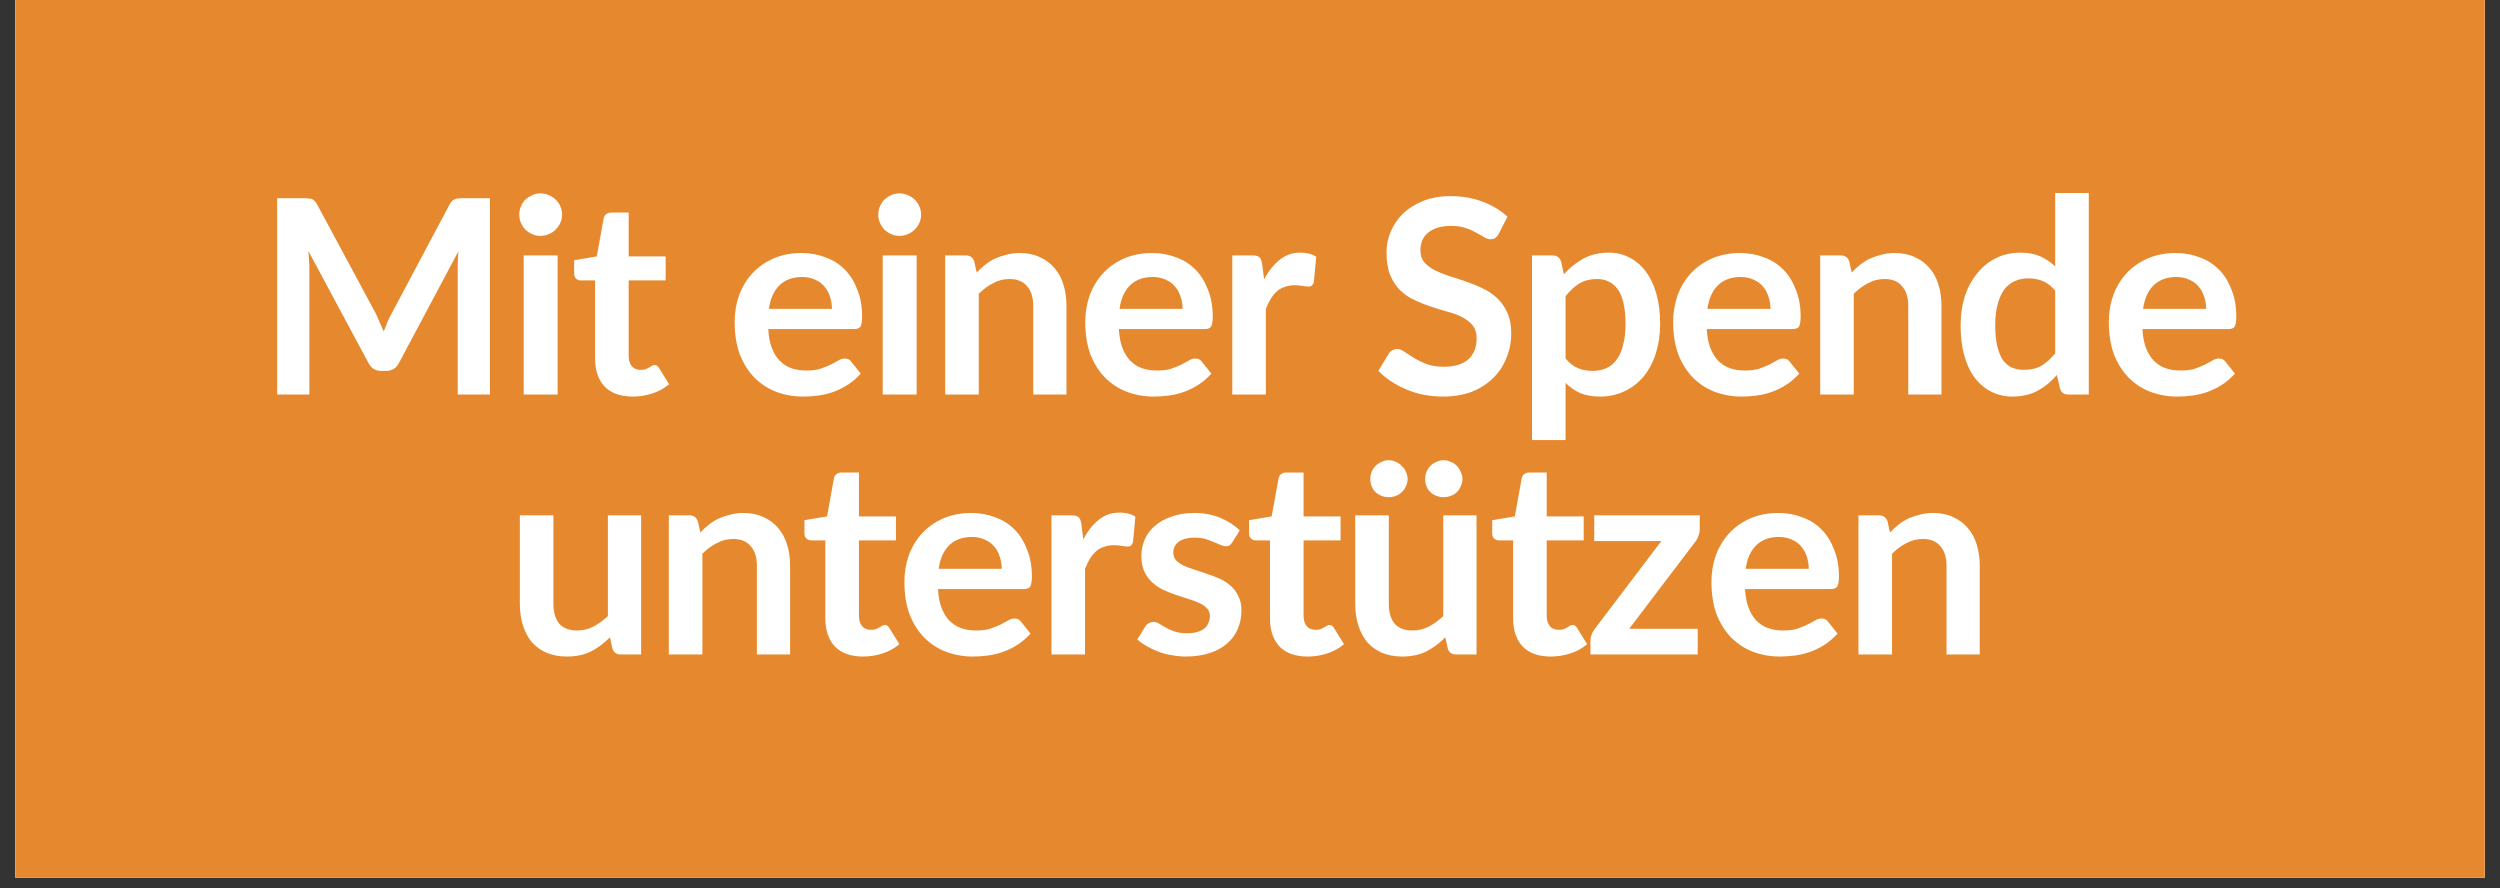
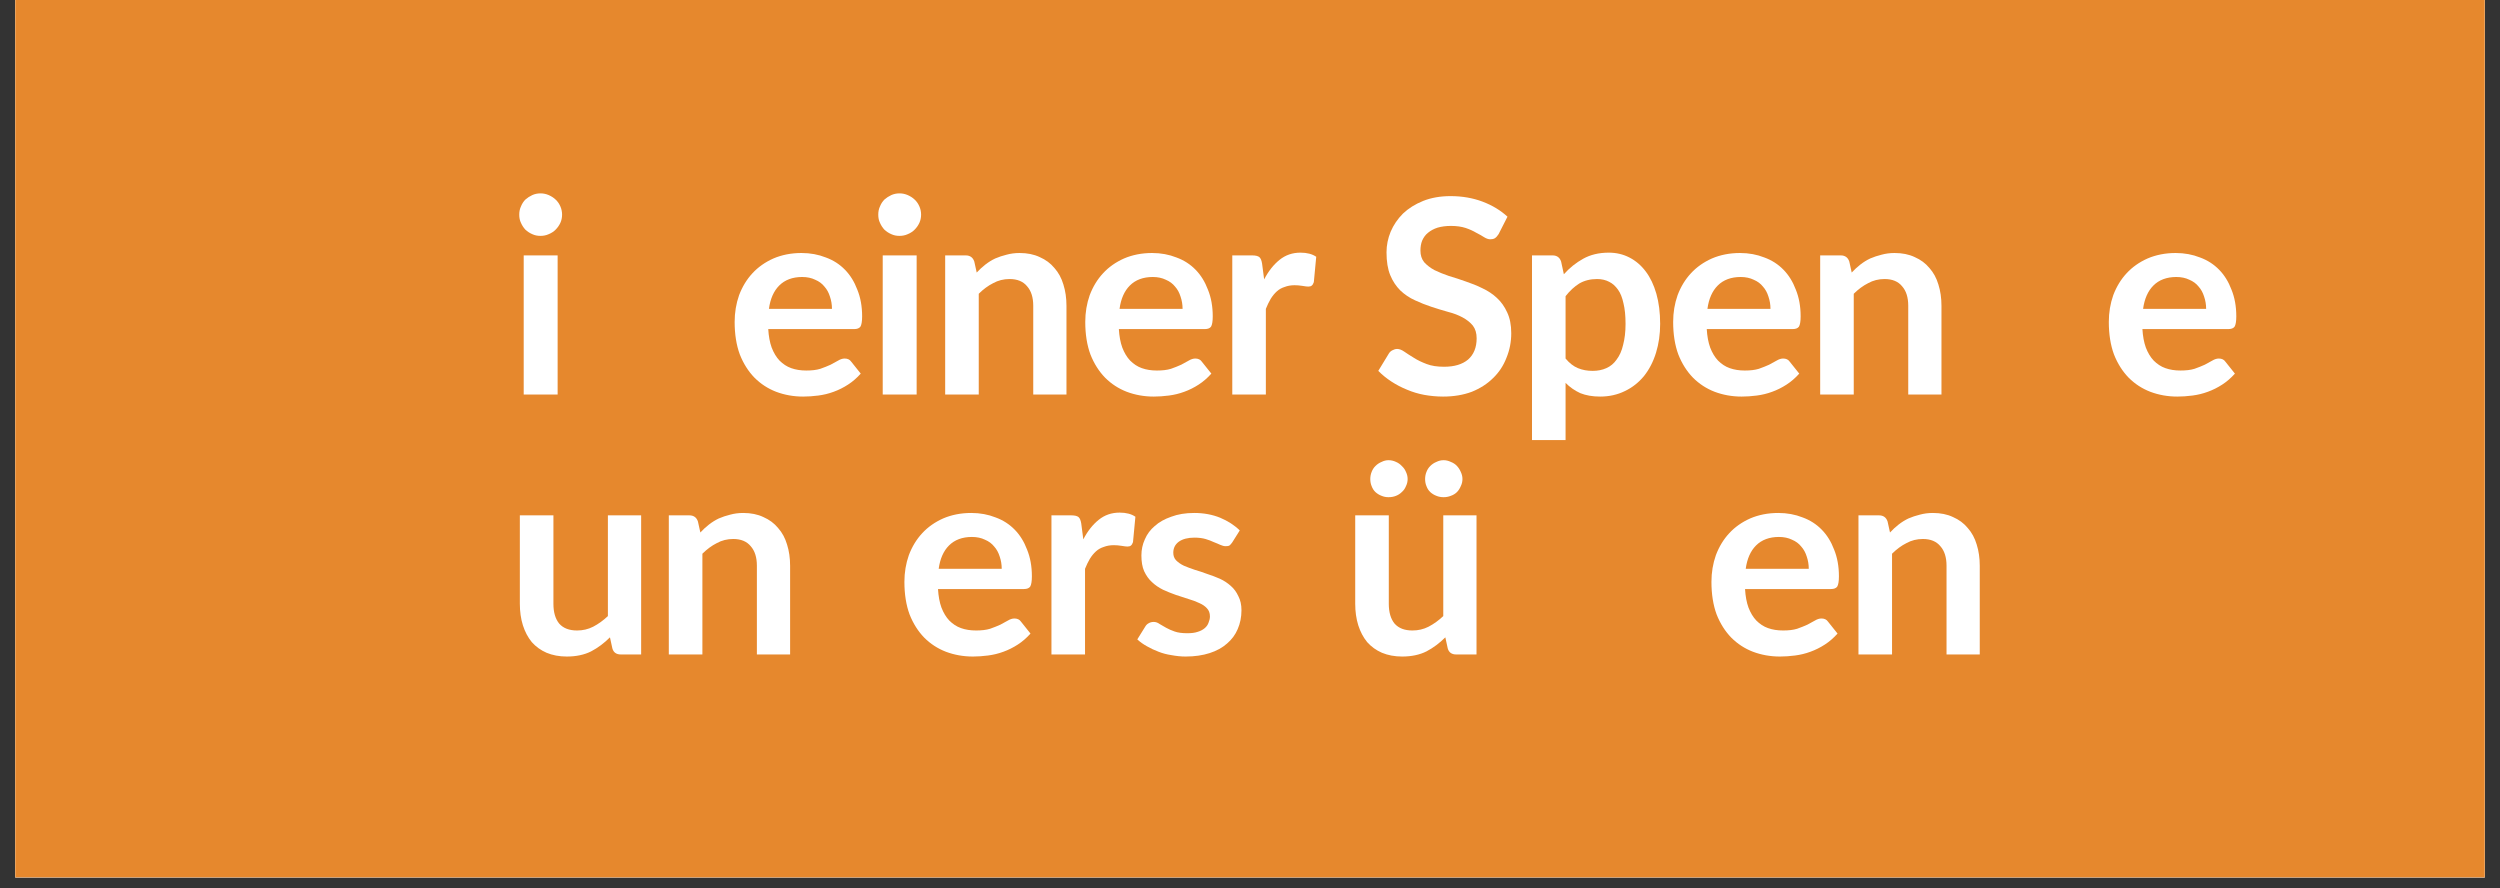
<svg xmlns="http://www.w3.org/2000/svg" xmlns:xlink="http://www.w3.org/1999/xlink" width="114pt" height="40.5pt" viewBox="0 0 114 40.5" version="1.2">
  <rect x="0" y="0" width="114" height="40.5" fill="#333333" stroke="none" />
  <defs>
    <g>
      <symbol overflow="visible" id="glyph0-0">
-         <path style="stroke:none;" d="M 1.484 -7.094 C 1.711 -7.281 1.977 -7.438 2.281 -7.562 C 2.582 -7.695 2.938 -7.766 3.344 -7.766 C 3.633 -7.766 3.895 -7.723 4.125 -7.641 C 4.352 -7.566 4.547 -7.457 4.703 -7.312 C 4.867 -7.176 4.992 -7.008 5.078 -6.812 C 5.16 -6.613 5.203 -6.391 5.203 -6.141 C 5.203 -5.91 5.172 -5.711 5.109 -5.547 C 5.055 -5.391 4.984 -5.25 4.891 -5.125 C 4.805 -5.008 4.711 -4.906 4.609 -4.812 C 4.516 -4.727 4.414 -4.648 4.312 -4.578 C 4.219 -4.504 4.133 -4.426 4.062 -4.344 C 3.988 -4.27 3.941 -4.191 3.922 -4.109 L 3.797 -3.516 L 2.75 -3.516 L 2.641 -4.219 C 2.617 -4.363 2.629 -4.488 2.672 -4.594 C 2.723 -4.707 2.789 -4.805 2.875 -4.891 C 2.957 -4.984 3.051 -5.066 3.156 -5.141 C 3.258 -5.223 3.359 -5.305 3.453 -5.391 C 3.547 -5.473 3.625 -5.566 3.688 -5.672 C 3.75 -5.773 3.781 -5.898 3.781 -6.047 C 3.781 -6.191 3.727 -6.312 3.625 -6.406 C 3.531 -6.5 3.391 -6.547 3.203 -6.547 C 3.055 -6.547 2.93 -6.531 2.828 -6.5 C 2.723 -6.469 2.633 -6.438 2.562 -6.406 C 2.488 -6.375 2.426 -6.344 2.375 -6.312 C 2.32 -6.281 2.266 -6.266 2.203 -6.266 C 2.055 -6.266 1.953 -6.328 1.891 -6.453 Z M 2.375 -1.938 C 2.375 -2.051 2.395 -2.16 2.438 -2.266 C 2.488 -2.367 2.551 -2.457 2.625 -2.531 C 2.695 -2.602 2.785 -2.66 2.891 -2.703 C 2.992 -2.754 3.102 -2.781 3.219 -2.781 C 3.332 -2.781 3.441 -2.754 3.547 -2.703 C 3.648 -2.66 3.738 -2.602 3.812 -2.531 C 3.883 -2.457 3.941 -2.367 3.984 -2.266 C 4.035 -2.16 4.062 -2.051 4.062 -1.938 C 4.062 -1.812 4.035 -1.695 3.984 -1.594 C 3.941 -1.5 3.883 -1.414 3.812 -1.344 C 3.738 -1.27 3.648 -1.207 3.547 -1.156 C 3.441 -1.113 3.332 -1.094 3.219 -1.094 C 3.102 -1.094 2.992 -1.113 2.891 -1.156 C 2.785 -1.207 2.695 -1.27 2.625 -1.344 C 2.551 -1.414 2.488 -1.5 2.438 -1.594 C 2.395 -1.695 2.375 -1.812 2.375 -1.938 Z M 0.266 -8.953 L 6.516 -8.953 L 6.516 0 L 0.266 0 Z M 0.656 -0.422 L 6.062 -0.422 L 6.062 -8.531 L 0.656 -8.531 Z M 0.656 -0.422 " />
-       </symbol>
+         </symbol>
      <symbol overflow="visible" id="glyph0-1">
-         <path style="stroke:none;" d="M 10.703 -8.953 L 10.703 0 L 9.234 0 L 9.234 -5.781 C 9.234 -6.008 9.242 -6.258 9.266 -6.531 L 6.562 -1.453 C 6.438 -1.203 6.242 -1.078 5.984 -1.078 L 5.734 -1.078 C 5.473 -1.078 5.281 -1.203 5.156 -1.453 L 2.422 -6.547 C 2.43 -6.41 2.441 -6.273 2.453 -6.141 C 2.461 -6.016 2.469 -5.895 2.469 -5.781 L 2.469 0 L 1 0 L 1 -8.953 L 2.25 -8.953 C 2.32 -8.953 2.383 -8.945 2.438 -8.938 C 2.5 -8.938 2.551 -8.926 2.594 -8.906 C 2.633 -8.895 2.672 -8.867 2.703 -8.828 C 2.742 -8.797 2.781 -8.75 2.812 -8.688 L 5.484 -3.719 C 5.555 -3.582 5.617 -3.441 5.672 -3.297 C 5.734 -3.16 5.797 -3.02 5.859 -2.875 C 5.922 -3.02 5.977 -3.164 6.031 -3.312 C 6.094 -3.457 6.16 -3.594 6.234 -3.719 L 8.875 -8.688 C 8.906 -8.75 8.941 -8.797 8.984 -8.828 C 9.023 -8.867 9.066 -8.895 9.109 -8.906 C 9.148 -8.926 9.195 -8.938 9.25 -8.938 C 9.301 -8.945 9.363 -8.953 9.438 -8.953 Z M 10.703 -8.953 " />
-       </symbol>
+         </symbol>
      <symbol overflow="visible" id="glyph0-2">
        <path style="stroke:none;" d="M 2.344 -6.344 L 2.344 0 L 0.797 0 L 0.797 -6.344 Z M 2.547 -8.203 C 2.547 -8.066 2.52 -7.941 2.469 -7.828 C 2.414 -7.711 2.344 -7.609 2.25 -7.516 C 2.164 -7.43 2.062 -7.363 1.938 -7.312 C 1.82 -7.258 1.695 -7.234 1.562 -7.234 C 1.426 -7.234 1.301 -7.258 1.188 -7.312 C 1.07 -7.363 0.969 -7.43 0.875 -7.516 C 0.789 -7.609 0.723 -7.711 0.672 -7.828 C 0.617 -7.941 0.594 -8.066 0.594 -8.203 C 0.594 -8.336 0.617 -8.461 0.672 -8.578 C 0.723 -8.703 0.789 -8.805 0.875 -8.891 C 0.969 -8.973 1.07 -9.039 1.188 -9.094 C 1.301 -9.145 1.426 -9.172 1.562 -9.172 C 1.695 -9.172 1.82 -9.145 1.938 -9.094 C 2.062 -9.039 2.164 -8.973 2.25 -8.891 C 2.344 -8.805 2.414 -8.703 2.469 -8.578 C 2.52 -8.461 2.547 -8.336 2.547 -8.203 Z M 2.547 -8.203 " />
      </symbol>
      <symbol overflow="visible" id="glyph0-3">
-         <path style="stroke:none;" d="M 2.875 0.094 C 2.32 0.094 1.895 -0.055 1.594 -0.359 C 1.301 -0.672 1.156 -1.102 1.156 -1.656 L 1.156 -5.203 L 0.5 -5.203 C 0.426 -5.203 0.359 -5.227 0.297 -5.281 C 0.234 -5.332 0.203 -5.414 0.203 -5.531 L 0.203 -6.125 L 1.234 -6.297 L 1.547 -8.031 C 1.566 -8.113 1.602 -8.176 1.656 -8.219 C 1.719 -8.27 1.797 -8.297 1.891 -8.297 L 2.688 -8.297 L 2.688 -6.297 L 4.375 -6.297 L 4.375 -5.203 L 2.688 -5.203 L 2.688 -1.766 C 2.688 -1.566 2.734 -1.41 2.828 -1.297 C 2.922 -1.18 3.055 -1.125 3.234 -1.125 C 3.328 -1.125 3.406 -1.133 3.469 -1.156 C 3.531 -1.188 3.582 -1.211 3.625 -1.234 C 3.676 -1.266 3.719 -1.289 3.75 -1.312 C 3.789 -1.332 3.832 -1.344 3.875 -1.344 C 3.914 -1.344 3.953 -1.332 3.984 -1.312 C 4.016 -1.289 4.047 -1.254 4.078 -1.203 L 4.531 -0.469 C 4.312 -0.281 4.055 -0.141 3.766 -0.047 C 3.473 0.047 3.176 0.094 2.875 0.094 Z M 2.875 0.094 " />
-       </symbol>
+         </symbol>
      <symbol overflow="visible" id="glyph0-4">
        <path style="stroke:none;" d="" />
      </symbol>
      <symbol overflow="visible" id="glyph0-5">
        <path style="stroke:none;" d="M 4.844 -3.906 C 4.844 -4.102 4.812 -4.289 4.75 -4.469 C 4.695 -4.645 4.613 -4.797 4.5 -4.922 C 4.395 -5.055 4.254 -5.16 4.078 -5.234 C 3.91 -5.316 3.711 -5.359 3.484 -5.359 C 3.047 -5.359 2.695 -5.227 2.438 -4.969 C 2.188 -4.719 2.031 -4.363 1.969 -3.906 Z M 1.938 -2.984 C 1.957 -2.66 2.008 -2.379 2.094 -2.141 C 2.188 -1.898 2.305 -1.703 2.453 -1.547 C 2.609 -1.391 2.785 -1.273 2.984 -1.203 C 3.191 -1.129 3.422 -1.094 3.672 -1.094 C 3.922 -1.094 4.133 -1.117 4.312 -1.172 C 4.488 -1.234 4.645 -1.297 4.781 -1.359 C 4.914 -1.43 5.031 -1.492 5.125 -1.547 C 5.227 -1.609 5.328 -1.641 5.422 -1.641 C 5.555 -1.641 5.656 -1.594 5.719 -1.5 L 6.156 -0.953 C 5.977 -0.754 5.785 -0.586 5.578 -0.453 C 5.367 -0.316 5.148 -0.207 4.922 -0.125 C 4.691 -0.039 4.457 0.016 4.219 0.047 C 3.977 0.078 3.75 0.094 3.531 0.094 C 3.094 0.094 2.68 0.02 2.297 -0.125 C 1.922 -0.27 1.594 -0.484 1.312 -0.766 C 1.031 -1.055 0.805 -1.41 0.641 -1.828 C 0.484 -2.254 0.406 -2.75 0.406 -3.312 C 0.406 -3.738 0.473 -4.145 0.609 -4.531 C 0.754 -4.914 0.957 -5.25 1.219 -5.531 C 1.477 -5.812 1.797 -6.035 2.172 -6.203 C 2.555 -6.367 2.984 -6.453 3.453 -6.453 C 3.859 -6.453 4.227 -6.383 4.562 -6.25 C 4.906 -6.125 5.195 -5.938 5.438 -5.688 C 5.676 -5.445 5.863 -5.145 6 -4.781 C 6.145 -4.426 6.219 -4.02 6.219 -3.562 C 6.219 -3.332 6.191 -3.176 6.141 -3.094 C 6.086 -3.02 5.992 -2.984 5.859 -2.984 Z M 1.938 -2.984 " />
      </symbol>
      <symbol overflow="visible" id="glyph0-6">
        <path style="stroke:none;" d="M 2.188 -5.562 C 2.312 -5.695 2.441 -5.816 2.578 -5.922 C 2.723 -6.035 2.875 -6.129 3.031 -6.203 C 3.195 -6.273 3.367 -6.332 3.547 -6.375 C 3.734 -6.426 3.93 -6.453 4.141 -6.453 C 4.492 -6.453 4.801 -6.391 5.062 -6.266 C 5.332 -6.148 5.555 -5.984 5.734 -5.766 C 5.922 -5.555 6.055 -5.305 6.141 -5.016 C 6.234 -4.723 6.281 -4.398 6.281 -4.047 L 6.281 0 L 4.766 0 L 4.766 -4.047 C 4.766 -4.43 4.672 -4.727 4.484 -4.938 C 4.305 -5.156 4.039 -5.266 3.688 -5.266 C 3.414 -5.266 3.164 -5.203 2.938 -5.078 C 2.707 -4.961 2.488 -4.801 2.281 -4.594 L 2.281 0 L 0.75 0 L 0.75 -6.344 L 1.688 -6.344 C 1.883 -6.344 2.016 -6.25 2.078 -6.062 Z M 2.188 -5.562 " />
      </symbol>
      <symbol overflow="visible" id="glyph0-7">
        <path style="stroke:none;" d="M 2.203 -5.25 C 2.398 -5.625 2.633 -5.922 2.906 -6.141 C 3.176 -6.359 3.492 -6.469 3.859 -6.469 C 4.16 -6.469 4.398 -6.406 4.578 -6.281 L 4.469 -5.125 C 4.445 -5.051 4.414 -5 4.375 -4.969 C 4.344 -4.938 4.289 -4.922 4.219 -4.922 C 4.164 -4.922 4.078 -4.93 3.953 -4.953 C 3.828 -4.973 3.707 -4.984 3.594 -4.984 C 3.426 -4.984 3.273 -4.957 3.141 -4.906 C 3.004 -4.863 2.883 -4.797 2.781 -4.703 C 2.676 -4.609 2.582 -4.492 2.5 -4.359 C 2.426 -4.234 2.352 -4.082 2.281 -3.906 L 2.281 0 L 0.75 0 L 0.75 -6.344 L 1.656 -6.344 C 1.812 -6.344 1.922 -6.316 1.984 -6.266 C 2.047 -6.211 2.086 -6.113 2.109 -5.969 Z M 2.203 -5.25 " />
      </symbol>
      <symbol overflow="visible" id="glyph0-8">
        <path style="stroke:none;" d="M 5.766 -7.312 C 5.711 -7.227 5.656 -7.164 5.594 -7.125 C 5.539 -7.094 5.473 -7.078 5.391 -7.078 C 5.305 -7.078 5.211 -7.109 5.109 -7.172 C 5.016 -7.234 4.895 -7.301 4.75 -7.375 C 4.613 -7.457 4.453 -7.531 4.266 -7.594 C 4.078 -7.656 3.852 -7.688 3.594 -7.688 C 3.363 -7.688 3.16 -7.66 2.984 -7.609 C 2.816 -7.555 2.672 -7.477 2.547 -7.375 C 2.43 -7.281 2.344 -7.16 2.281 -7.016 C 2.227 -6.879 2.203 -6.727 2.203 -6.562 C 2.203 -6.352 2.258 -6.176 2.375 -6.031 C 2.5 -5.895 2.656 -5.773 2.844 -5.672 C 3.039 -5.578 3.258 -5.488 3.5 -5.406 C 3.75 -5.332 4.004 -5.25 4.266 -5.156 C 4.523 -5.07 4.781 -4.969 5.031 -4.844 C 5.281 -4.727 5.5 -4.582 5.688 -4.406 C 5.883 -4.227 6.039 -4.008 6.156 -3.75 C 6.281 -3.488 6.344 -3.172 6.344 -2.797 C 6.344 -2.398 6.27 -2.023 6.125 -1.672 C 5.988 -1.316 5.785 -1.008 5.516 -0.75 C 5.254 -0.488 4.93 -0.281 4.547 -0.125 C 4.16 0.02 3.723 0.094 3.234 0.094 C 2.941 0.094 2.656 0.066 2.375 0.016 C 2.102 -0.035 1.844 -0.113 1.594 -0.219 C 1.344 -0.32 1.102 -0.445 0.875 -0.594 C 0.656 -0.738 0.457 -0.898 0.281 -1.078 L 0.766 -1.875 C 0.805 -1.938 0.859 -1.984 0.922 -2.016 C 0.992 -2.055 1.066 -2.078 1.141 -2.078 C 1.242 -2.078 1.352 -2.035 1.469 -1.953 C 1.594 -1.867 1.738 -1.773 1.906 -1.672 C 2.07 -1.566 2.266 -1.473 2.484 -1.391 C 2.703 -1.305 2.969 -1.266 3.281 -1.266 C 3.75 -1.266 4.113 -1.375 4.375 -1.594 C 4.633 -1.82 4.766 -2.145 4.766 -2.562 C 4.766 -2.801 4.707 -2.992 4.594 -3.141 C 4.477 -3.285 4.32 -3.41 4.125 -3.516 C 3.938 -3.617 3.719 -3.703 3.469 -3.766 C 3.219 -3.836 2.961 -3.914 2.703 -4 C 2.453 -4.082 2.203 -4.18 1.953 -4.297 C 1.703 -4.41 1.477 -4.562 1.281 -4.75 C 1.094 -4.938 0.941 -5.164 0.828 -5.438 C 0.711 -5.719 0.656 -6.066 0.656 -6.484 C 0.656 -6.805 0.719 -7.117 0.844 -7.422 C 0.977 -7.734 1.164 -8.008 1.406 -8.25 C 1.656 -8.488 1.961 -8.68 2.328 -8.828 C 2.691 -8.973 3.109 -9.047 3.578 -9.047 C 4.109 -9.047 4.594 -8.961 5.031 -8.797 C 5.477 -8.629 5.859 -8.398 6.172 -8.109 Z M 5.766 -7.312 " />
      </symbol>
      <symbol overflow="visible" id="glyph0-9">
        <path style="stroke:none;" d="M 2.281 -1.641 C 2.457 -1.43 2.645 -1.285 2.844 -1.203 C 3.051 -1.117 3.273 -1.078 3.516 -1.078 C 3.742 -1.078 3.953 -1.117 4.141 -1.203 C 4.328 -1.285 4.484 -1.414 4.609 -1.594 C 4.742 -1.77 4.844 -1.992 4.906 -2.266 C 4.977 -2.535 5.016 -2.852 5.016 -3.219 C 5.016 -3.594 4.984 -3.906 4.922 -4.156 C 4.867 -4.414 4.785 -4.625 4.672 -4.781 C 4.555 -4.945 4.422 -5.066 4.266 -5.141 C 4.109 -5.223 3.926 -5.266 3.719 -5.266 C 3.406 -5.266 3.133 -5.195 2.906 -5.062 C 2.688 -4.926 2.477 -4.734 2.281 -4.484 Z M 2.203 -5.484 C 2.461 -5.773 2.754 -6.008 3.078 -6.188 C 3.41 -6.375 3.801 -6.469 4.25 -6.469 C 4.594 -6.469 4.906 -6.395 5.188 -6.25 C 5.477 -6.102 5.727 -5.891 5.938 -5.609 C 6.145 -5.336 6.305 -5 6.422 -4.594 C 6.535 -4.195 6.594 -3.738 6.594 -3.219 C 6.594 -2.75 6.531 -2.312 6.406 -1.906 C 6.281 -1.5 6.098 -1.145 5.859 -0.844 C 5.617 -0.551 5.328 -0.32 4.984 -0.156 C 4.648 0.008 4.273 0.094 3.859 0.094 C 3.504 0.094 3.203 0.039 2.953 -0.062 C 2.703 -0.176 2.477 -0.332 2.281 -0.531 L 2.281 2.078 L 0.75 2.078 L 0.75 -6.344 L 1.688 -6.344 C 1.883 -6.344 2.016 -6.25 2.078 -6.062 Z M 2.203 -5.484 " />
      </symbol>
      <symbol overflow="visible" id="glyph0-10">
-         <path style="stroke:none;" d="M 4.734 -4.734 C 4.566 -4.941 4.379 -5.086 4.172 -5.172 C 3.961 -5.254 3.742 -5.297 3.516 -5.297 C 3.285 -5.297 3.078 -5.254 2.891 -5.172 C 2.703 -5.086 2.539 -4.957 2.406 -4.781 C 2.281 -4.602 2.18 -4.379 2.109 -4.109 C 2.035 -3.836 2 -3.52 2 -3.156 C 2 -2.781 2.031 -2.461 2.094 -2.203 C 2.156 -1.953 2.238 -1.742 2.344 -1.578 C 2.457 -1.422 2.594 -1.305 2.75 -1.234 C 2.914 -1.16 3.098 -1.125 3.297 -1.125 C 3.617 -1.125 3.891 -1.188 4.109 -1.312 C 4.328 -1.445 4.535 -1.633 4.734 -1.875 Z M 6.266 -9.188 L 6.266 0 L 5.328 0 C 5.129 0 5.004 -0.094 4.953 -0.281 L 4.812 -0.891 C 4.562 -0.598 4.27 -0.359 3.938 -0.172 C 3.602 0.004 3.219 0.094 2.781 0.094 C 2.438 0.094 2.117 0.02 1.828 -0.125 C 1.535 -0.27 1.285 -0.477 1.078 -0.75 C 0.867 -1.02 0.707 -1.359 0.594 -1.766 C 0.477 -2.172 0.422 -2.633 0.422 -3.156 C 0.422 -3.625 0.484 -4.062 0.609 -4.469 C 0.742 -4.875 0.93 -5.223 1.172 -5.516 C 1.41 -5.816 1.695 -6.051 2.031 -6.219 C 2.363 -6.383 2.738 -6.469 3.156 -6.469 C 3.508 -6.469 3.812 -6.41 4.062 -6.297 C 4.312 -6.18 4.535 -6.031 4.734 -5.844 L 4.734 -9.188 Z M 6.266 -9.188 " />
-       </symbol>
+         </symbol>
      <symbol overflow="visible" id="glyph0-11">
        <path style="stroke:none;" d="M 6.219 -6.344 L 6.219 0 L 5.297 0 C 5.086 0 4.957 -0.094 4.906 -0.281 L 4.797 -0.781 C 4.535 -0.52 4.25 -0.305 3.938 -0.141 C 3.625 0.016 3.254 0.094 2.828 0.094 C 2.484 0.094 2.176 0.035 1.906 -0.078 C 1.645 -0.191 1.422 -0.352 1.234 -0.562 C 1.055 -0.781 0.922 -1.035 0.828 -1.328 C 0.734 -1.629 0.688 -1.957 0.688 -2.312 L 0.688 -6.344 L 2.219 -6.344 L 2.219 -2.312 C 2.219 -1.926 2.305 -1.625 2.484 -1.406 C 2.672 -1.195 2.941 -1.094 3.297 -1.094 C 3.555 -1.094 3.801 -1.148 4.031 -1.266 C 4.27 -1.391 4.492 -1.551 4.703 -1.75 L 4.703 -6.344 Z M 6.219 -6.344 " />
      </symbol>
      <symbol overflow="visible" id="glyph0-12">
        <path style="stroke:none;" d="M 4.625 -5.109 C 4.582 -5.047 4.539 -5 4.5 -4.969 C 4.457 -4.945 4.398 -4.938 4.328 -4.938 C 4.254 -4.938 4.172 -4.957 4.078 -5 C 3.992 -5.039 3.895 -5.082 3.781 -5.125 C 3.676 -5.176 3.551 -5.223 3.406 -5.266 C 3.27 -5.305 3.102 -5.328 2.906 -5.328 C 2.602 -5.328 2.363 -5.266 2.188 -5.141 C 2.02 -5.016 1.938 -4.848 1.938 -4.641 C 1.938 -4.504 1.977 -4.391 2.062 -4.297 C 2.156 -4.203 2.273 -4.117 2.422 -4.047 C 2.566 -3.984 2.734 -3.922 2.922 -3.859 C 3.109 -3.805 3.297 -3.742 3.484 -3.672 C 3.68 -3.609 3.875 -3.535 4.062 -3.453 C 4.25 -3.367 4.414 -3.258 4.562 -3.125 C 4.707 -3 4.82 -2.844 4.906 -2.656 C 5 -2.477 5.047 -2.266 5.047 -2.016 C 5.047 -1.703 4.988 -1.414 4.875 -1.156 C 4.77 -0.906 4.609 -0.688 4.391 -0.5 C 4.18 -0.312 3.914 -0.164 3.594 -0.062 C 3.281 0.039 2.914 0.094 2.5 0.094 C 2.281 0.094 2.066 0.07 1.859 0.031 C 1.648 0 1.453 -0.051 1.266 -0.125 C 1.078 -0.195 0.898 -0.281 0.734 -0.375 C 0.566 -0.469 0.422 -0.57 0.297 -0.688 L 0.656 -1.266 C 0.695 -1.336 0.75 -1.391 0.812 -1.422 C 0.875 -1.461 0.953 -1.484 1.047 -1.484 C 1.141 -1.484 1.227 -1.453 1.312 -1.391 C 1.406 -1.336 1.504 -1.281 1.609 -1.219 C 1.723 -1.156 1.852 -1.098 2 -1.047 C 2.156 -0.992 2.348 -0.969 2.578 -0.969 C 2.766 -0.969 2.922 -0.988 3.047 -1.031 C 3.18 -1.07 3.289 -1.129 3.375 -1.203 C 3.457 -1.273 3.516 -1.359 3.547 -1.453 C 3.586 -1.547 3.609 -1.641 3.609 -1.734 C 3.609 -1.891 3.562 -2.016 3.469 -2.109 C 3.383 -2.203 3.27 -2.281 3.125 -2.344 C 2.977 -2.414 2.812 -2.477 2.625 -2.531 C 2.438 -2.594 2.242 -2.656 2.047 -2.719 C 1.848 -2.789 1.656 -2.867 1.469 -2.953 C 1.281 -3.047 1.113 -3.16 0.969 -3.297 C 0.82 -3.43 0.703 -3.598 0.609 -3.797 C 0.523 -3.992 0.484 -4.234 0.484 -4.516 C 0.484 -4.773 0.535 -5.02 0.641 -5.25 C 0.742 -5.488 0.895 -5.691 1.094 -5.859 C 1.289 -6.035 1.539 -6.176 1.844 -6.281 C 2.145 -6.395 2.492 -6.453 2.891 -6.453 C 3.328 -6.453 3.723 -6.379 4.078 -6.234 C 4.43 -6.086 4.727 -5.895 4.969 -5.656 Z M 4.625 -5.109 " />
      </symbol>
      <symbol overflow="visible" id="glyph0-13">
        <path style="stroke:none;" d="M 6.219 -6.344 L 6.219 0 L 5.297 0 C 5.086 0 4.957 -0.094 4.906 -0.281 L 4.797 -0.781 C 4.535 -0.52 4.25 -0.305 3.938 -0.141 C 3.625 0.016 3.254 0.094 2.828 0.094 C 2.484 0.094 2.176 0.035 1.906 -0.078 C 1.645 -0.191 1.422 -0.352 1.234 -0.562 C 1.055 -0.781 0.922 -1.035 0.828 -1.328 C 0.734 -1.629 0.688 -1.957 0.688 -2.312 L 0.688 -6.344 L 2.219 -6.344 L 2.219 -2.312 C 2.219 -1.926 2.305 -1.625 2.484 -1.406 C 2.672 -1.195 2.941 -1.094 3.297 -1.094 C 3.555 -1.094 3.801 -1.148 4.031 -1.266 C 4.27 -1.391 4.492 -1.551 4.703 -1.75 L 4.703 -6.344 Z M 3.078 -8 C 3.078 -7.883 3.051 -7.773 3 -7.672 C 2.957 -7.566 2.895 -7.477 2.812 -7.406 C 2.738 -7.332 2.648 -7.273 2.547 -7.234 C 2.441 -7.191 2.328 -7.172 2.203 -7.172 C 2.098 -7.172 1.992 -7.191 1.891 -7.234 C 1.785 -7.273 1.691 -7.332 1.609 -7.406 C 1.535 -7.477 1.477 -7.566 1.438 -7.672 C 1.395 -7.773 1.375 -7.883 1.375 -8 C 1.375 -8.113 1.395 -8.223 1.438 -8.328 C 1.477 -8.43 1.535 -8.52 1.609 -8.594 C 1.691 -8.676 1.785 -8.738 1.891 -8.781 C 1.992 -8.832 2.098 -8.859 2.203 -8.859 C 2.328 -8.859 2.441 -8.832 2.547 -8.781 C 2.648 -8.738 2.738 -8.676 2.812 -8.594 C 2.895 -8.52 2.957 -8.43 3 -8.328 C 3.051 -8.223 3.078 -8.113 3.078 -8 Z M 5.578 -8 C 5.578 -7.883 5.551 -7.773 5.5 -7.672 C 5.457 -7.566 5.398 -7.477 5.328 -7.406 C 5.254 -7.332 5.16 -7.273 5.047 -7.234 C 4.941 -7.191 4.832 -7.172 4.719 -7.172 C 4.602 -7.172 4.492 -7.191 4.391 -7.234 C 4.285 -7.273 4.191 -7.332 4.109 -7.406 C 4.035 -7.477 3.977 -7.566 3.938 -7.672 C 3.895 -7.773 3.875 -7.883 3.875 -8 C 3.875 -8.113 3.895 -8.223 3.938 -8.328 C 3.977 -8.43 4.035 -8.52 4.109 -8.594 C 4.191 -8.676 4.285 -8.738 4.391 -8.781 C 4.492 -8.832 4.602 -8.859 4.719 -8.859 C 4.832 -8.859 4.941 -8.832 5.047 -8.781 C 5.16 -8.738 5.254 -8.676 5.328 -8.594 C 5.398 -8.52 5.457 -8.43 5.5 -8.328 C 5.551 -8.223 5.578 -8.113 5.578 -8 Z M 5.578 -8 " />
      </symbol>
      <symbol overflow="visible" id="glyph0-14">
-         <path style="stroke:none;" d="M 5.312 -5.719 C 5.312 -5.613 5.289 -5.508 5.25 -5.406 C 5.219 -5.301 5.172 -5.211 5.109 -5.141 L 2.094 -1.172 L 5.219 -1.172 L 5.219 0 L 0.328 0 L 0.328 -0.641 C 0.328 -0.711 0.344 -0.797 0.375 -0.891 C 0.406 -0.984 0.453 -1.07 0.516 -1.156 L 3.562 -5.172 L 0.5 -5.172 L 0.5 -6.344 L 5.312 -6.344 Z M 5.312 -5.719 " />
-       </symbol>
+         </symbol>
    </g>
    <clipPath id="clip1">
      <path d="M 0.695 0 L 113.305 0 L 113.305 40.008 L 0.695 40.008 Z M 0.695 0 " />
    </clipPath>
  </defs>
  <g id="surface1">
    <g clip-path="url(#clip1)" clip-rule="nonzero">
      <path style=" stroke:none;fill-rule:nonzero;fill:rgb(100%,100%,100%);fill-opacity:1;" d="M 0.695 0 L 113.305 0 L 113.305 47.414 L 0.695 47.414 Z M 0.695 0 " />
      <path style=" stroke:none;fill-rule:nonzero;fill:rgb(100%,100%,100%);fill-opacity:1;" d="M 0.695 0 L 113.305 0 L 113.305 40.008 L 0.695 40.008 Z M 0.695 0 " />
      <path style=" stroke:none;fill-rule:nonzero;fill:rgb(90.199%,53.329%,17.65%);fill-opacity:1;" d="M 0.695 0 L 113.305 0 L 113.305 40.008 L 0.695 40.008 Z M 0.695 0 " />
    </g>
    <g style="fill:rgb(100%,100%,100%);fill-opacity:1;">
      <use xlink:href="#glyph0-1" x="11.638" y="17.99" />
    </g>
    <g style="fill:rgb(100%,100%,100%);fill-opacity:1;">
      <use xlink:href="#glyph0-2" x="23.084" y="17.99" />
    </g>
    <g style="fill:rgb(100%,100%,100%);fill-opacity:1;">
      <use xlink:href="#glyph0-3" x="25.979" y="17.99" />
    </g>
    <g style="fill:rgb(100%,100%,100%);fill-opacity:1;">
      <use xlink:href="#glyph0-4" x="30.335" y="17.99" />
    </g>
    <g style="fill:rgb(100%,100%,100%);fill-opacity:1;">
      <use xlink:href="#glyph0-5" x="33.094" y="17.99" />
    </g>
    <g style="fill:rgb(100%,100%,100%);fill-opacity:1;">
      <use xlink:href="#glyph0-2" x="39.455" y="17.99" />
    </g>
    <g style="fill:rgb(100%,100%,100%);fill-opacity:1;">
      <use xlink:href="#glyph0-6" x="42.35" y="17.99" />
    </g>
    <g style="fill:rgb(100%,100%,100%);fill-opacity:1;">
      <use xlink:href="#glyph0-5" x="49.082" y="17.99" />
    </g>
    <g style="fill:rgb(100%,100%,100%);fill-opacity:1;">
      <use xlink:href="#glyph0-7" x="55.442" y="17.99" />
    </g>
    <g style="fill:rgb(100%,100%,100%);fill-opacity:1;">
      <use xlink:href="#glyph0-4" x="59.81" y="17.99" />
    </g>
    <g style="fill:rgb(100%,100%,100%);fill-opacity:1;">
      <use xlink:href="#glyph0-8" x="62.569" y="17.99" />
    </g>
    <g style="fill:rgb(100%,100%,100%);fill-opacity:1;">
      <use xlink:href="#glyph0-9" x="69.109" y="17.99" />
    </g>
    <g style="fill:rgb(100%,100%,100%);fill-opacity:1;">
      <use xlink:href="#glyph0-5" x="75.89" y="17.99" />
    </g>
    <g style="fill:rgb(100%,100%,100%);fill-opacity:1;">
      <use xlink:href="#glyph0-6" x="82.25" y="17.99" />
    </g>
    <g style="fill:rgb(100%,100%,100%);fill-opacity:1;">
      <use xlink:href="#glyph0-10" x="88.982" y="17.99" />
    </g>
    <g style="fill:rgb(100%,100%,100%);fill-opacity:1;">
      <use xlink:href="#glyph0-5" x="95.756" y="17.99" />
    </g>
    <g style="fill:rgb(100%,100%,100%);fill-opacity:1;">
      <use xlink:href="#glyph0-11" x="23.017" y="29.844" />
    </g>
    <g style="fill:rgb(100%,100%,100%);fill-opacity:1;">
      <use xlink:href="#glyph0-6" x="29.748" y="29.844" />
    </g>
    <g style="fill:rgb(100%,100%,100%);fill-opacity:1;">
      <use xlink:href="#glyph0-3" x="36.48" y="29.844" />
    </g>
    <g style="fill:rgb(100%,100%,100%);fill-opacity:1;">
      <use xlink:href="#glyph0-5" x="40.835" y="29.844" />
    </g>
    <g style="fill:rgb(100%,100%,100%);fill-opacity:1;">
      <use xlink:href="#glyph0-7" x="47.196" y="29.844" />
    </g>
    <g style="fill:rgb(100%,100%,100%);fill-opacity:1;">
      <use xlink:href="#glyph0-12" x="51.564" y="29.844" />
    </g>
    <g style="fill:rgb(100%,100%,100%);fill-opacity:1;">
      <use xlink:href="#glyph0-3" x="56.755" y="29.844" />
    </g>
    <g style="fill:rgb(100%,100%,100%);fill-opacity:1;">
      <use xlink:href="#glyph0-13" x="61.11" y="29.844" />
    </g>
    <g style="fill:rgb(100%,100%,100%);fill-opacity:1;">
      <use xlink:href="#glyph0-3" x="67.842" y="29.844" />
    </g>
    <g style="fill:rgb(100%,100%,100%);fill-opacity:1;">
      <use xlink:href="#glyph0-14" x="72.197" y="29.844" />
    </g>
    <g style="fill:rgb(100%,100%,100%);fill-opacity:1;">
      <use xlink:href="#glyph0-5" x="77.636" y="29.844" />
    </g>
    <g style="fill:rgb(100%,100%,100%);fill-opacity:1;">
      <use xlink:href="#glyph0-6" x="83.996" y="29.844" />
    </g>
  </g>
</svg>